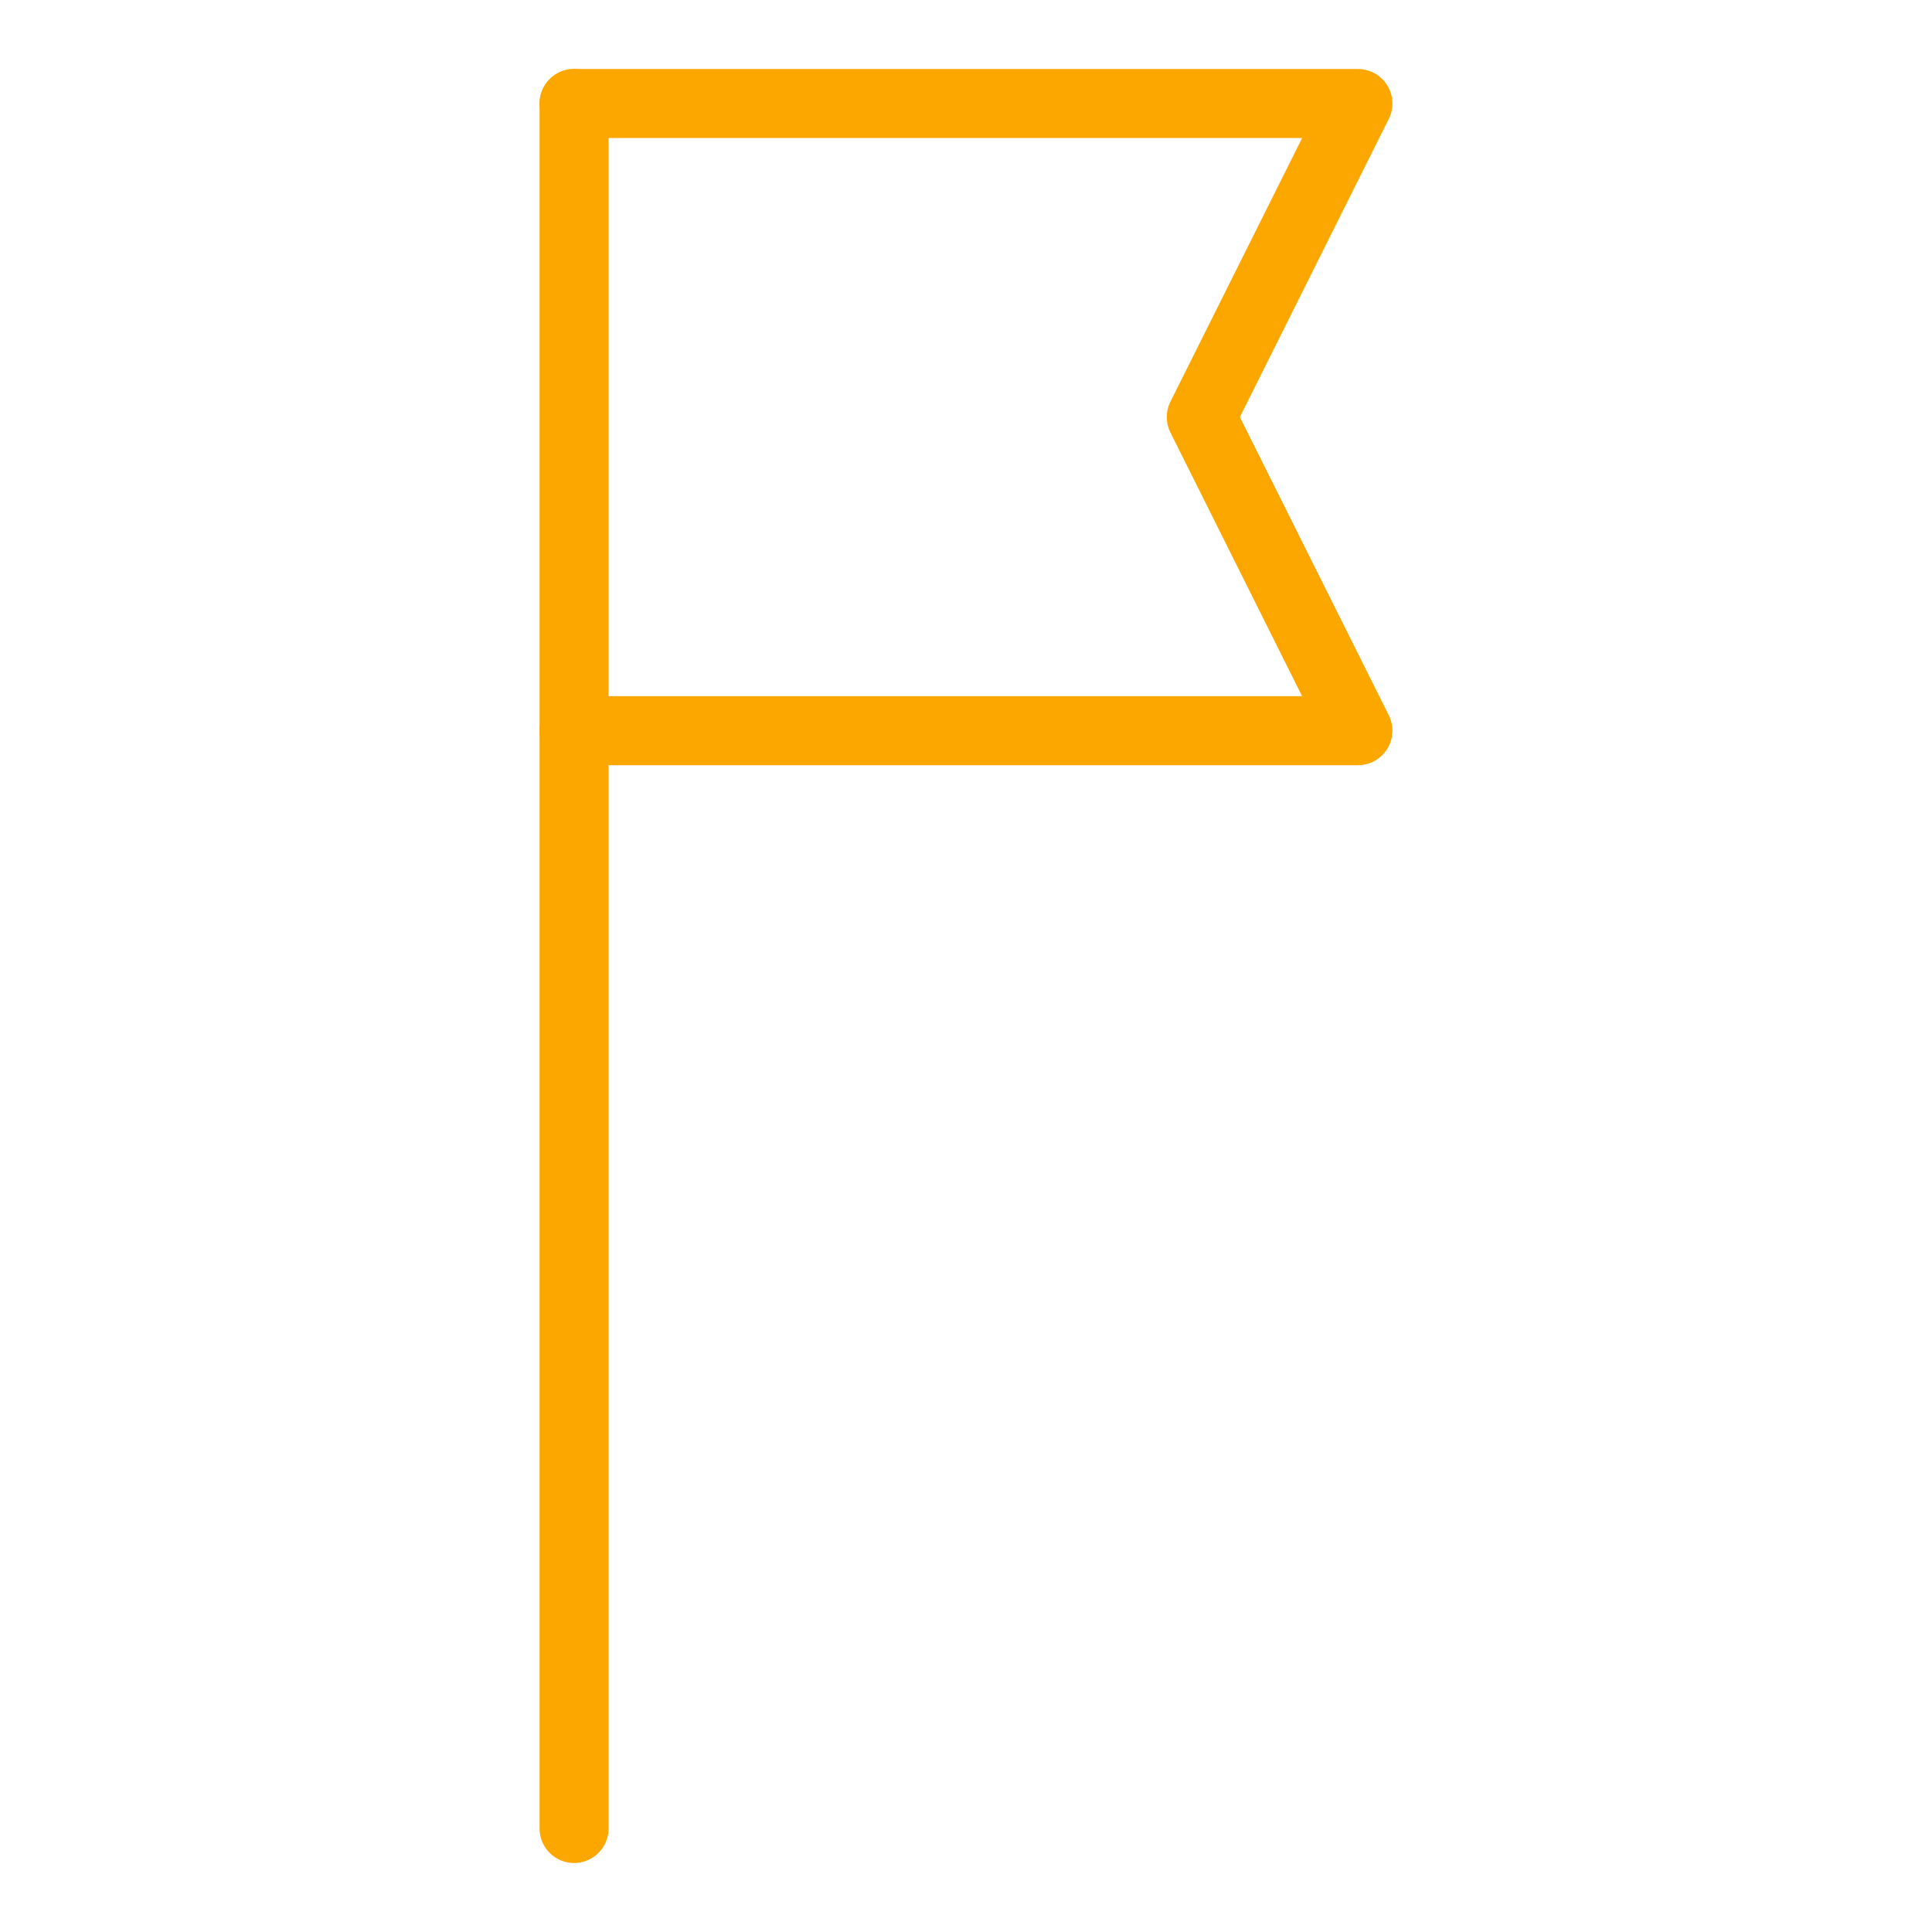
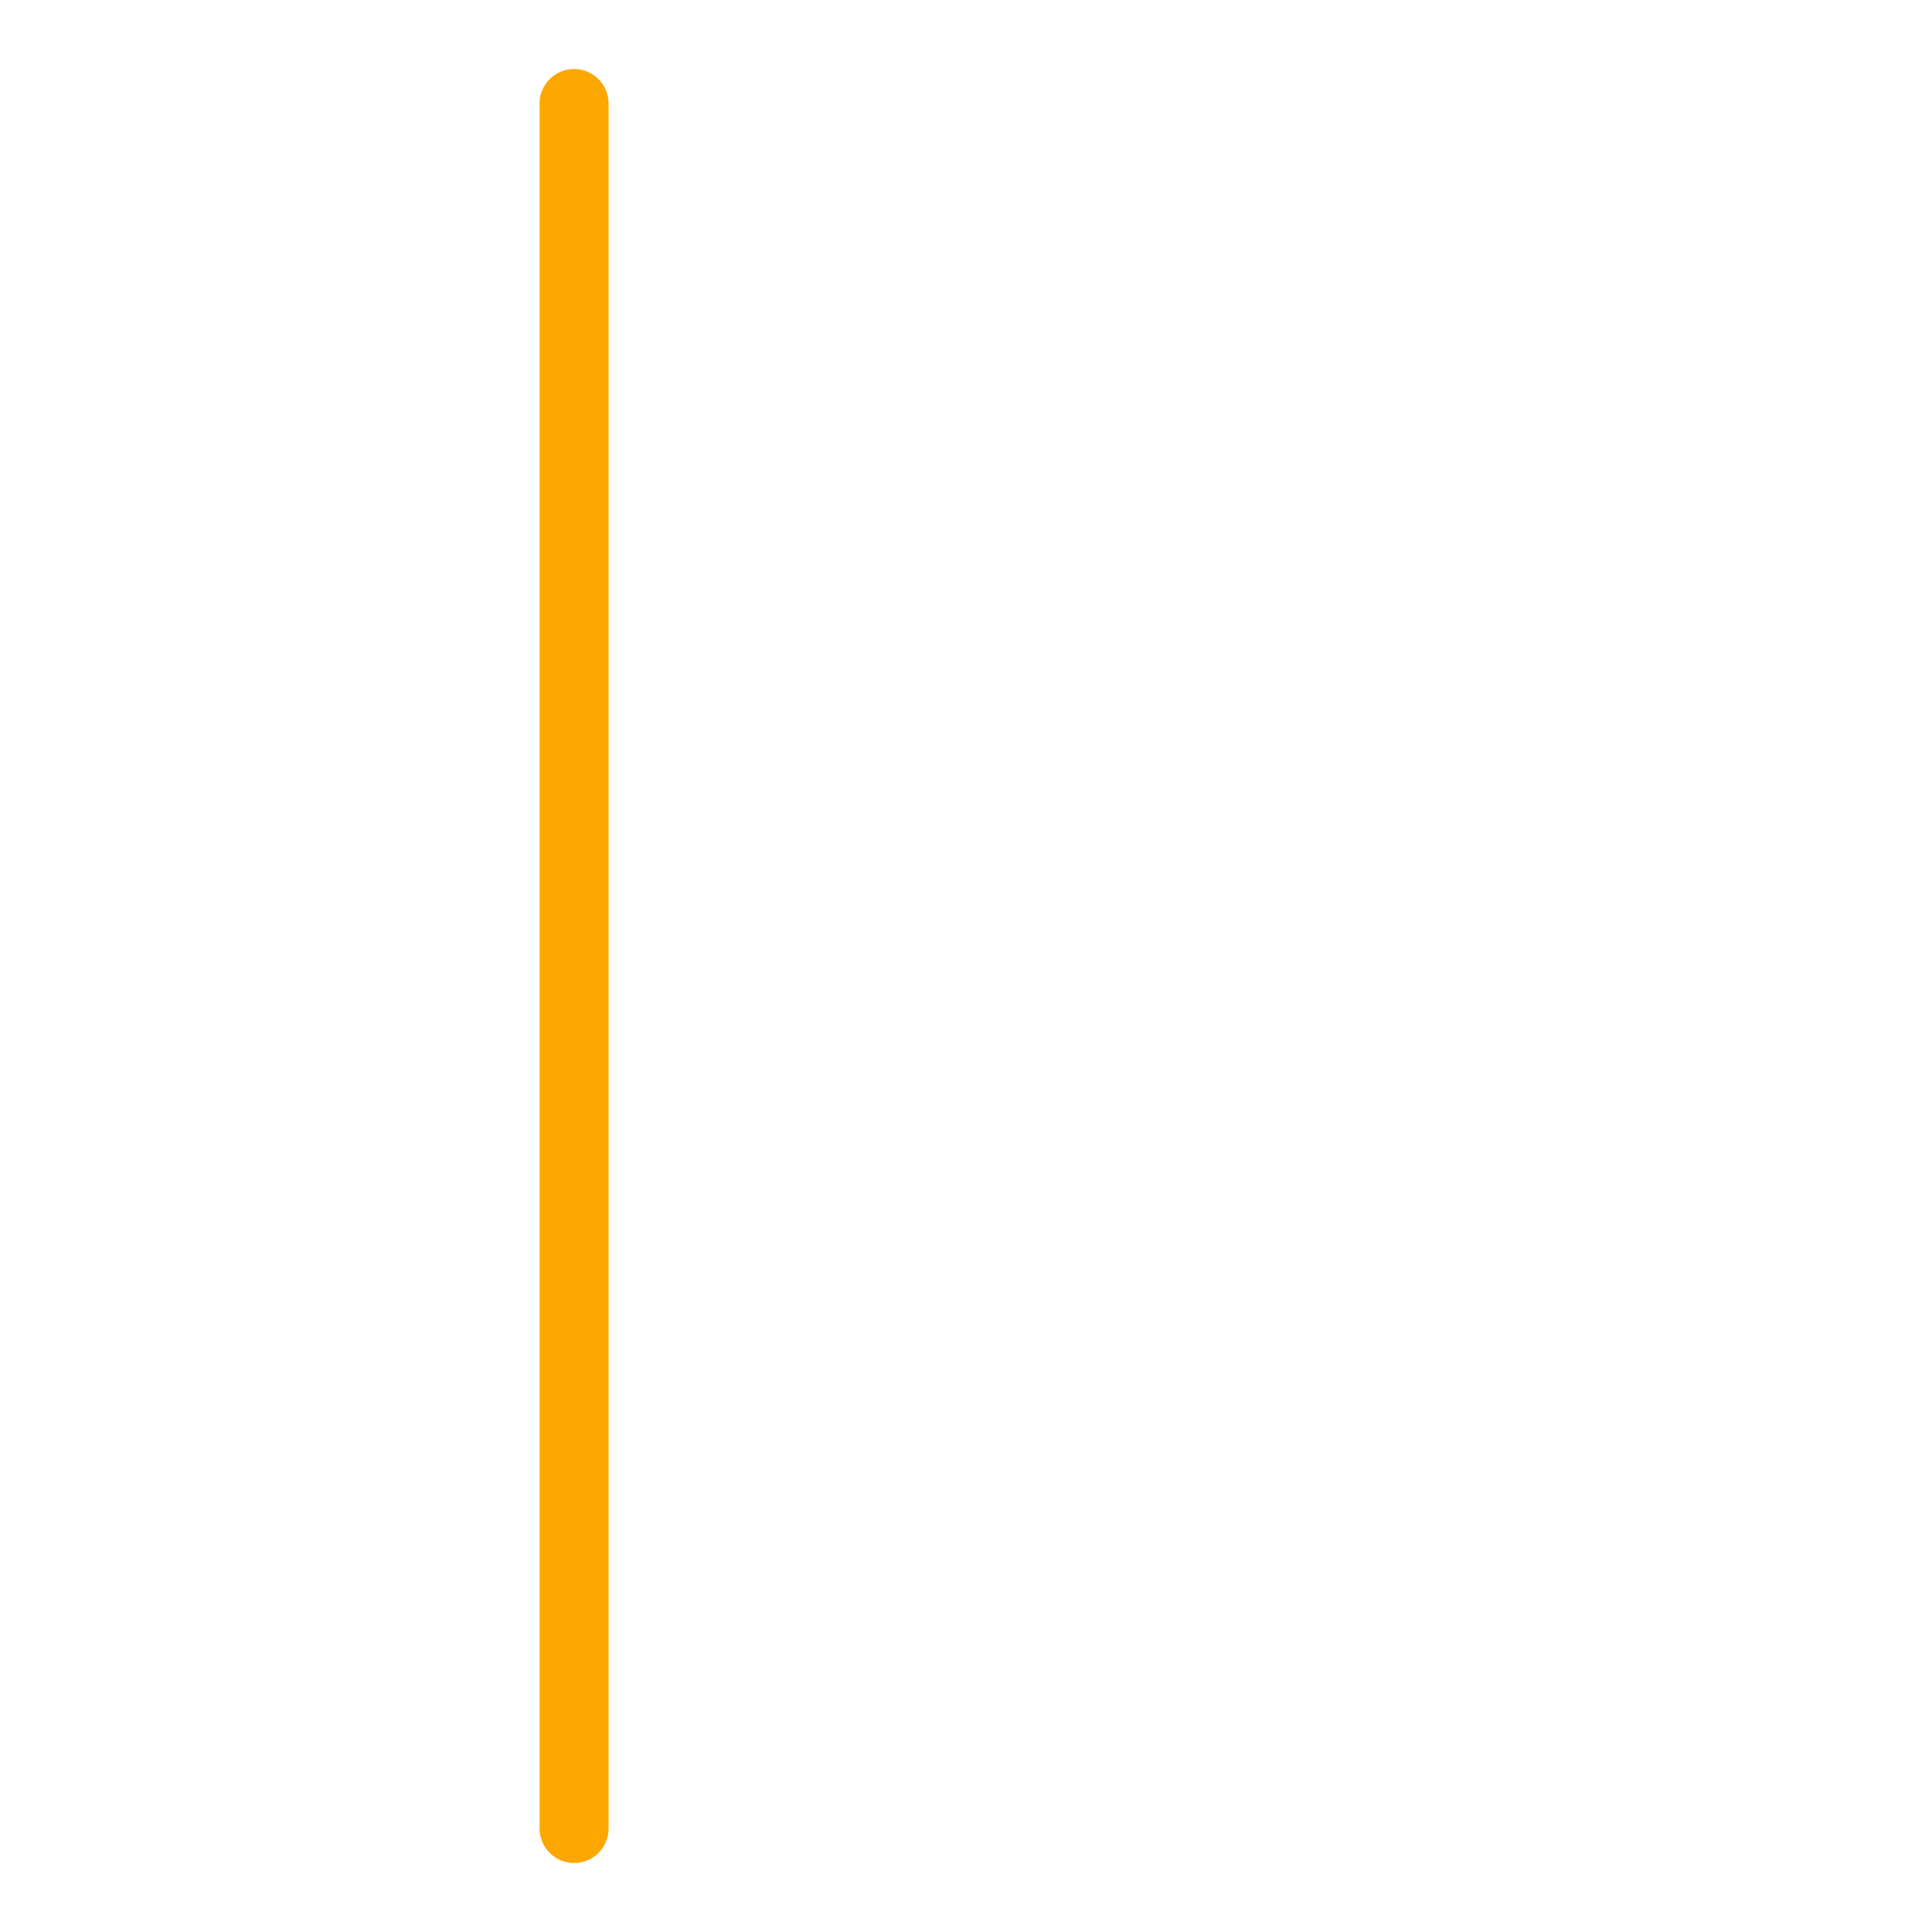
<svg xmlns="http://www.w3.org/2000/svg" id="Ebene_1" data-name="Ebene 1" viewBox="0 0 56 56">
  <defs>
    <style>
      .cls-1 {
        fill: none;
        stroke: #fca700;
        stroke-linecap: round;
        stroke-linejoin: round;
        stroke-width: 2px;
      }
    </style>
  </defs>
  <line class="cls-1" x1="16.64" y1="3" x2="16.64" y2="53" />
-   <polyline class="cls-1" points="16.64 3 39.36 3 34.82 12.09 39.36 21.18 16.64 21.18" />
</svg>